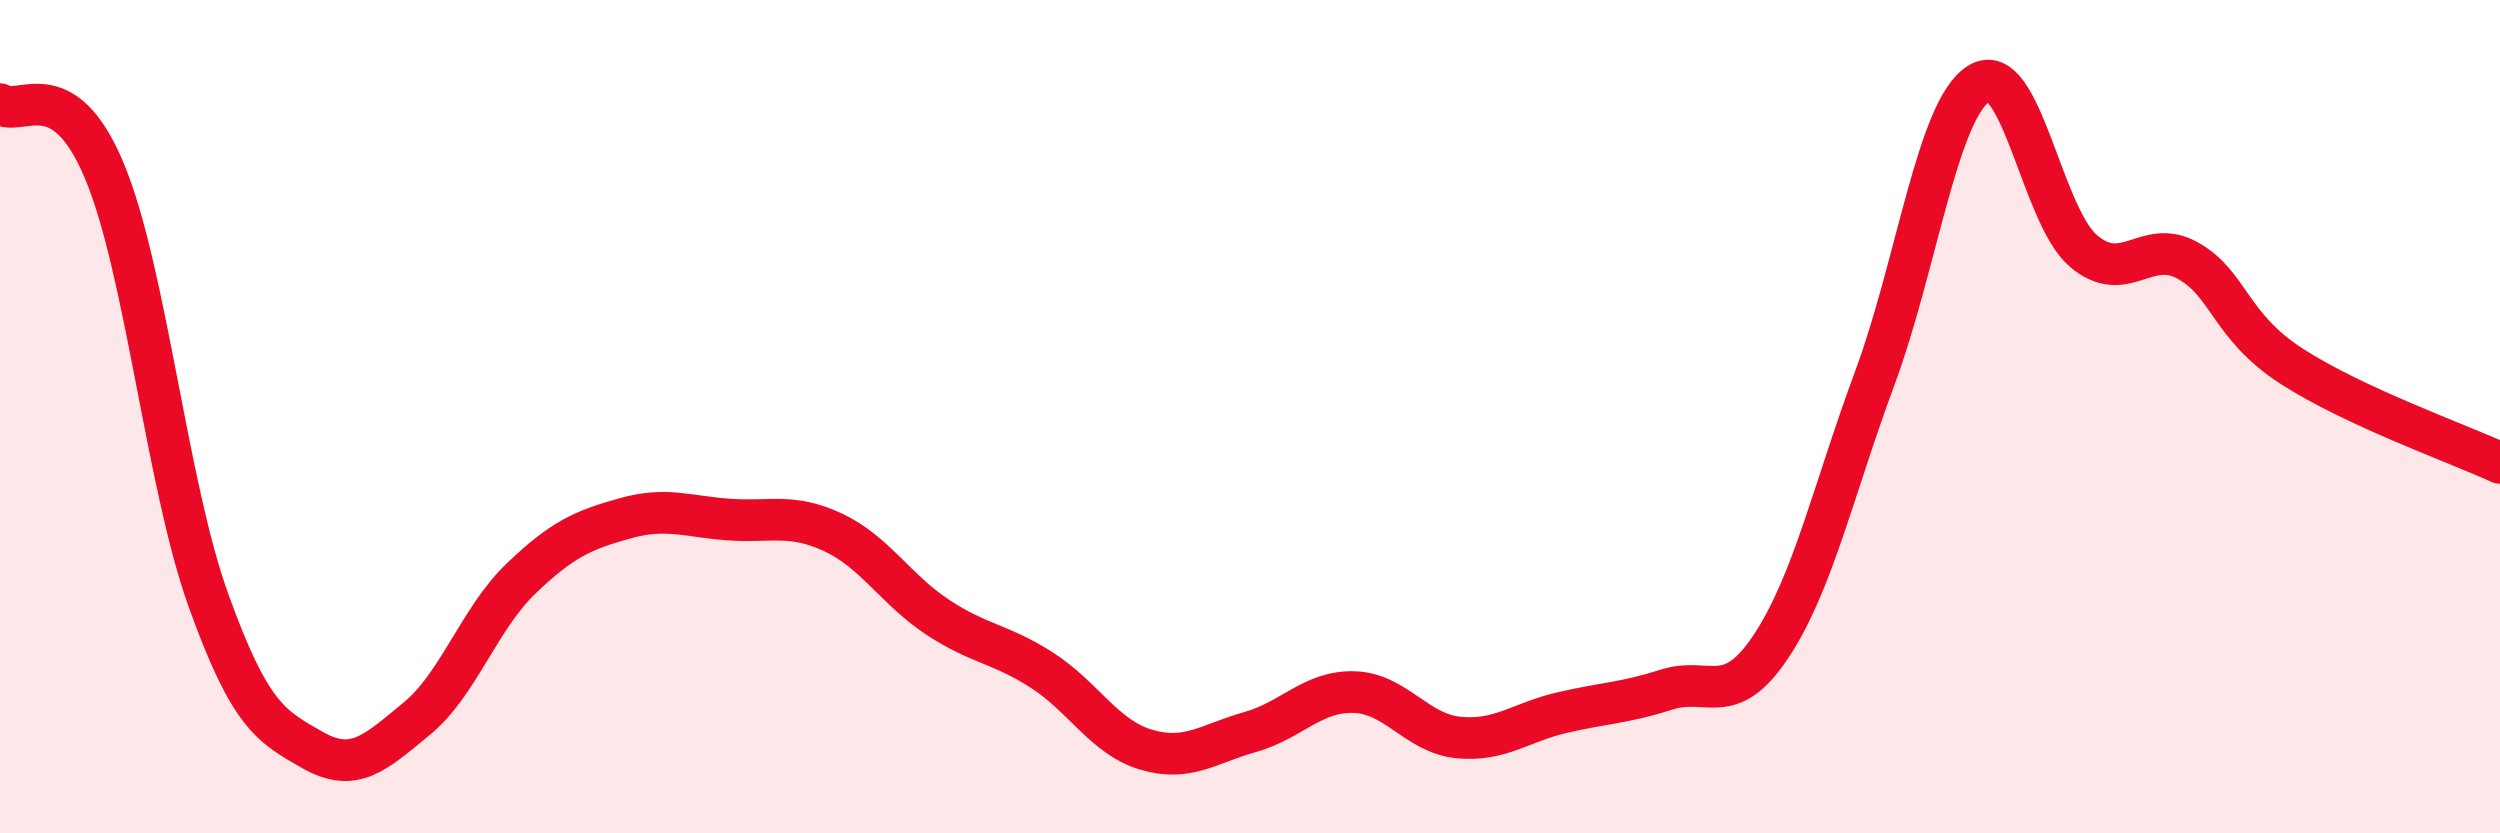
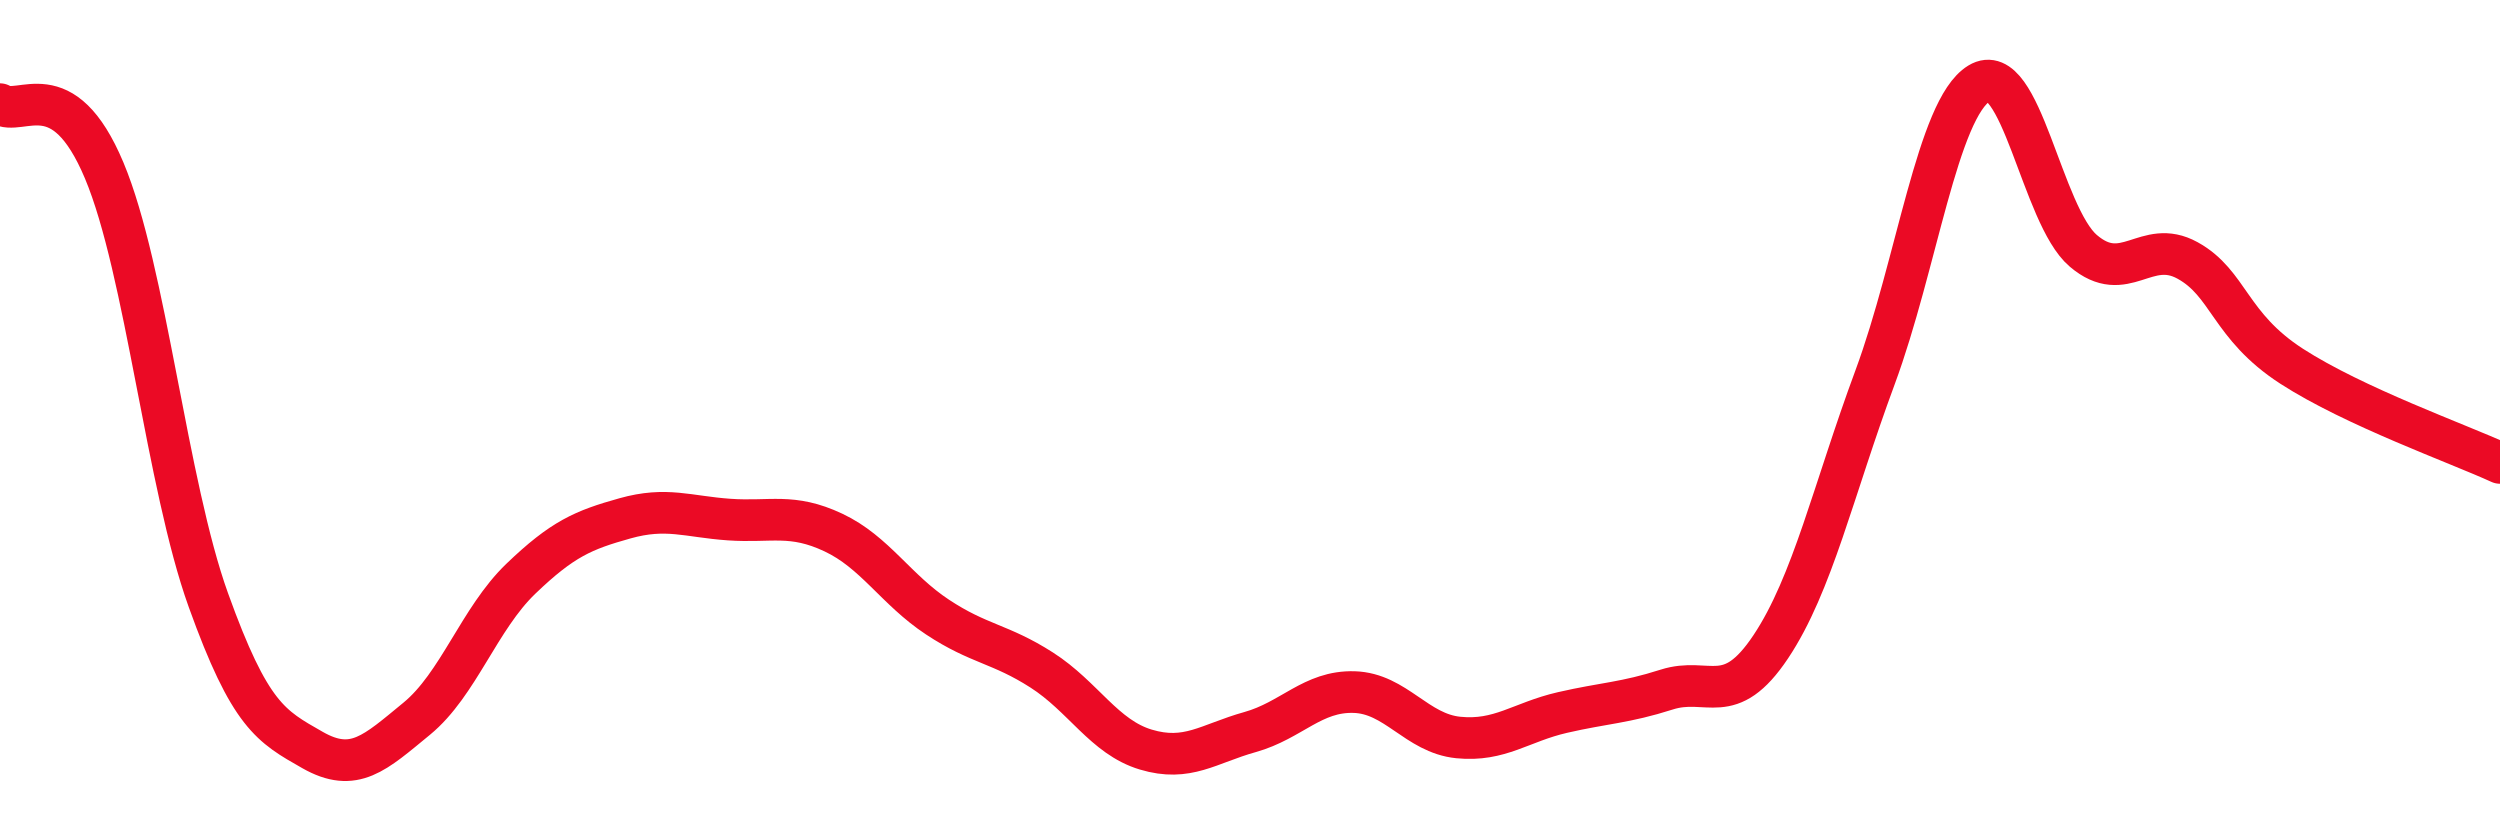
<svg xmlns="http://www.w3.org/2000/svg" width="60" height="20" viewBox="0 0 60 20">
-   <path d="M 0,2.5 C 0.5,2.82 1.5,1.71 2.5,4.09 C 3.5,6.47 4,11.62 5,14.4 C 6,17.18 6.5,17.43 7.5,18 C 8.5,18.57 9,18.07 10,17.25 C 11,16.43 11.5,14.85 12.5,13.89 C 13.5,12.93 14,12.72 15,12.44 C 16,12.16 16.5,12.4 17.5,12.47 C 18.5,12.54 19,12.31 20,12.78 C 21,13.25 21.5,14.15 22.5,14.81 C 23.5,15.47 24,15.44 25,16.08 C 26,16.72 26.5,17.69 27.5,17.99 C 28.5,18.29 29,17.85 30,17.57 C 31,17.29 31.5,16.58 32.5,16.61 C 33.5,16.64 34,17.6 35,17.7 C 36,17.8 36.5,17.33 37.5,17.1 C 38.5,16.87 39,16.87 40,16.55 C 41,16.23 41.5,17.02 42.5,15.52 C 43.5,14.02 44,11.76 45,9.06 C 46,6.36 46.5,2.61 47.5,2 C 48.5,1.39 49,5.17 50,6.02 C 51,6.87 51.5,5.7 52.5,6.25 C 53.5,6.8 53.5,7.82 55,8.79 C 56.5,9.76 59,10.65 60,11.11L60 20L0 20Z" fill="#EB0A25" opacity="0.1" stroke-linecap="round" stroke-linejoin="round" />
  <path d="M 0,2.5 C 0.5,2.82 1.5,1.71 2.5,4.09 C 3.5,6.47 4,11.62 5,14.4 C 6,17.18 6.5,17.43 7.5,18 C 8.5,18.57 9,18.07 10,17.25 C 11,16.43 11.5,14.85 12.5,13.89 C 13.5,12.93 14,12.72 15,12.44 C 16,12.16 16.5,12.4 17.5,12.47 C 18.5,12.54 19,12.31 20,12.78 C 21,13.25 21.5,14.15 22.5,14.81 C 23.5,15.47 24,15.44 25,16.08 C 26,16.72 26.5,17.69 27.5,17.99 C 28.5,18.29 29,17.85 30,17.57 C 31,17.29 31.5,16.58 32.5,16.61 C 33.5,16.64 34,17.6 35,17.7 C 36,17.8 36.5,17.33 37.5,17.1 C 38.5,16.87 39,16.87 40,16.55 C 41,16.23 41.5,17.02 42.5,15.52 C 43.5,14.02 44,11.76 45,9.06 C 46,6.36 46.5,2.61 47.5,2 C 48.5,1.39 49,5.17 50,6.02 C 51,6.87 51.5,5.7 52.5,6.25 C 53.5,6.8 53.5,7.82 55,8.79 C 56.5,9.76 59,10.65 60,11.11" stroke="#EB0A25" stroke-width="1" fill="none" stroke-linecap="round" stroke-linejoin="round" />
</svg>